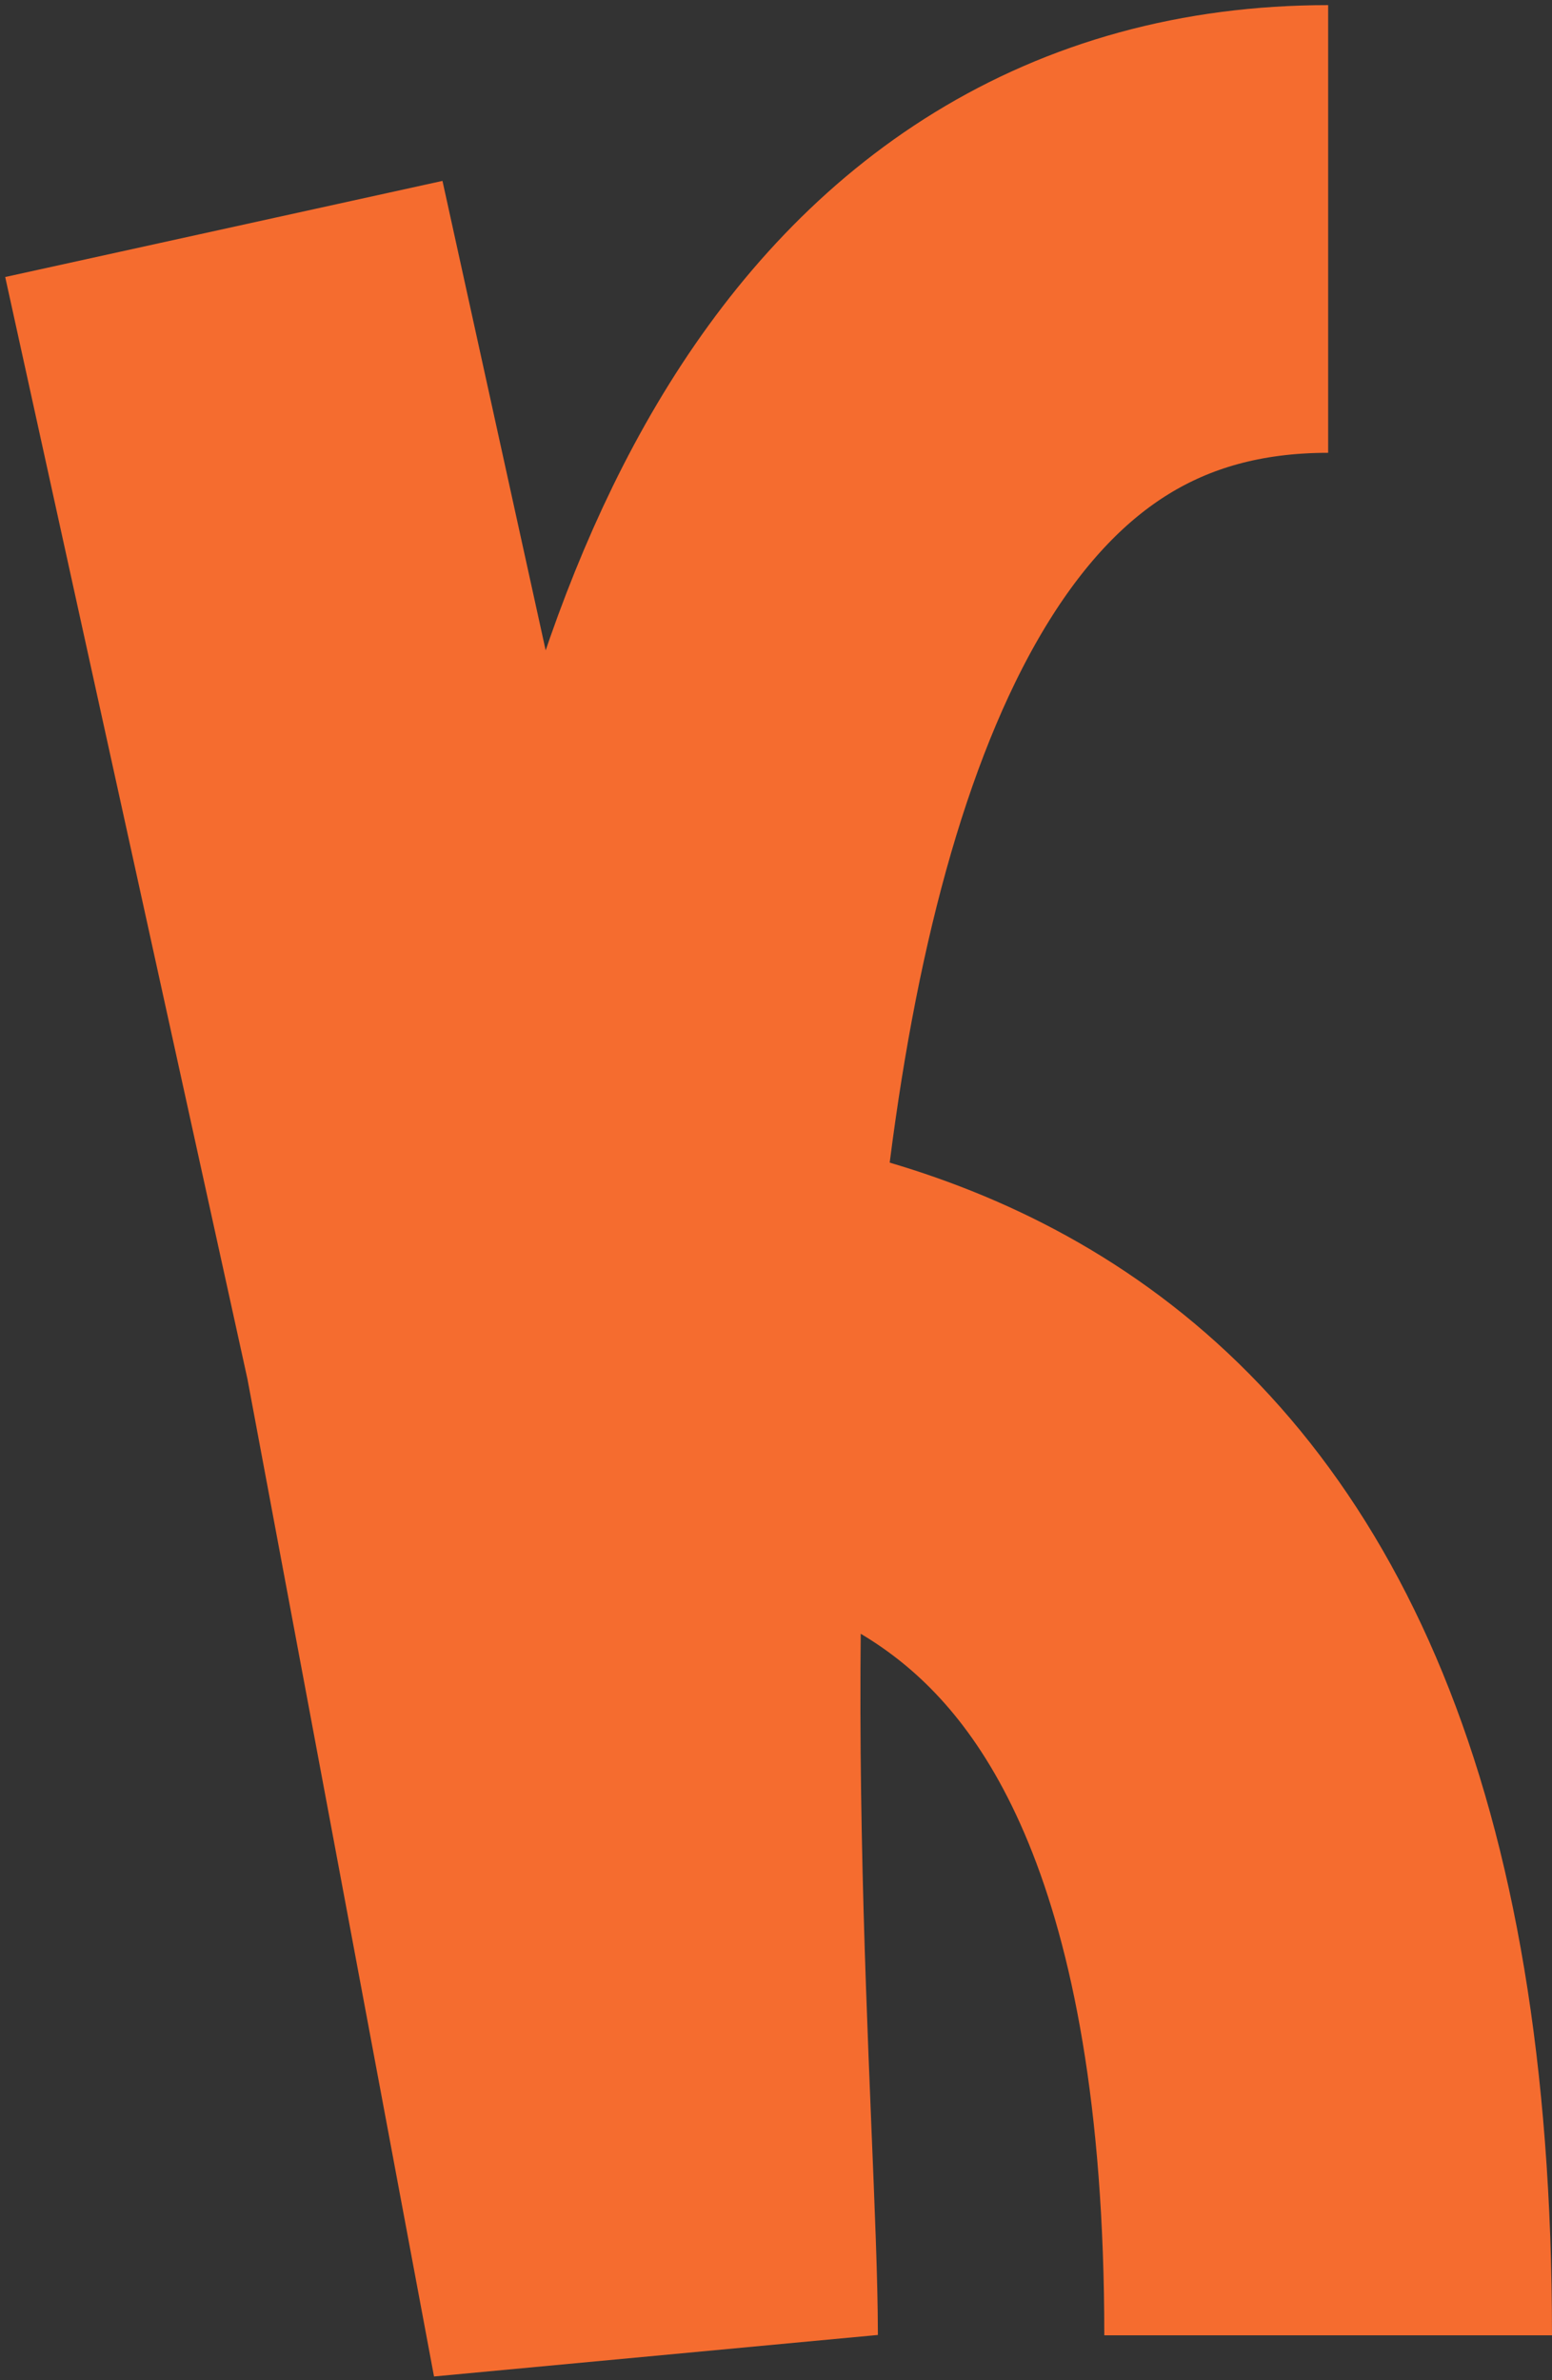
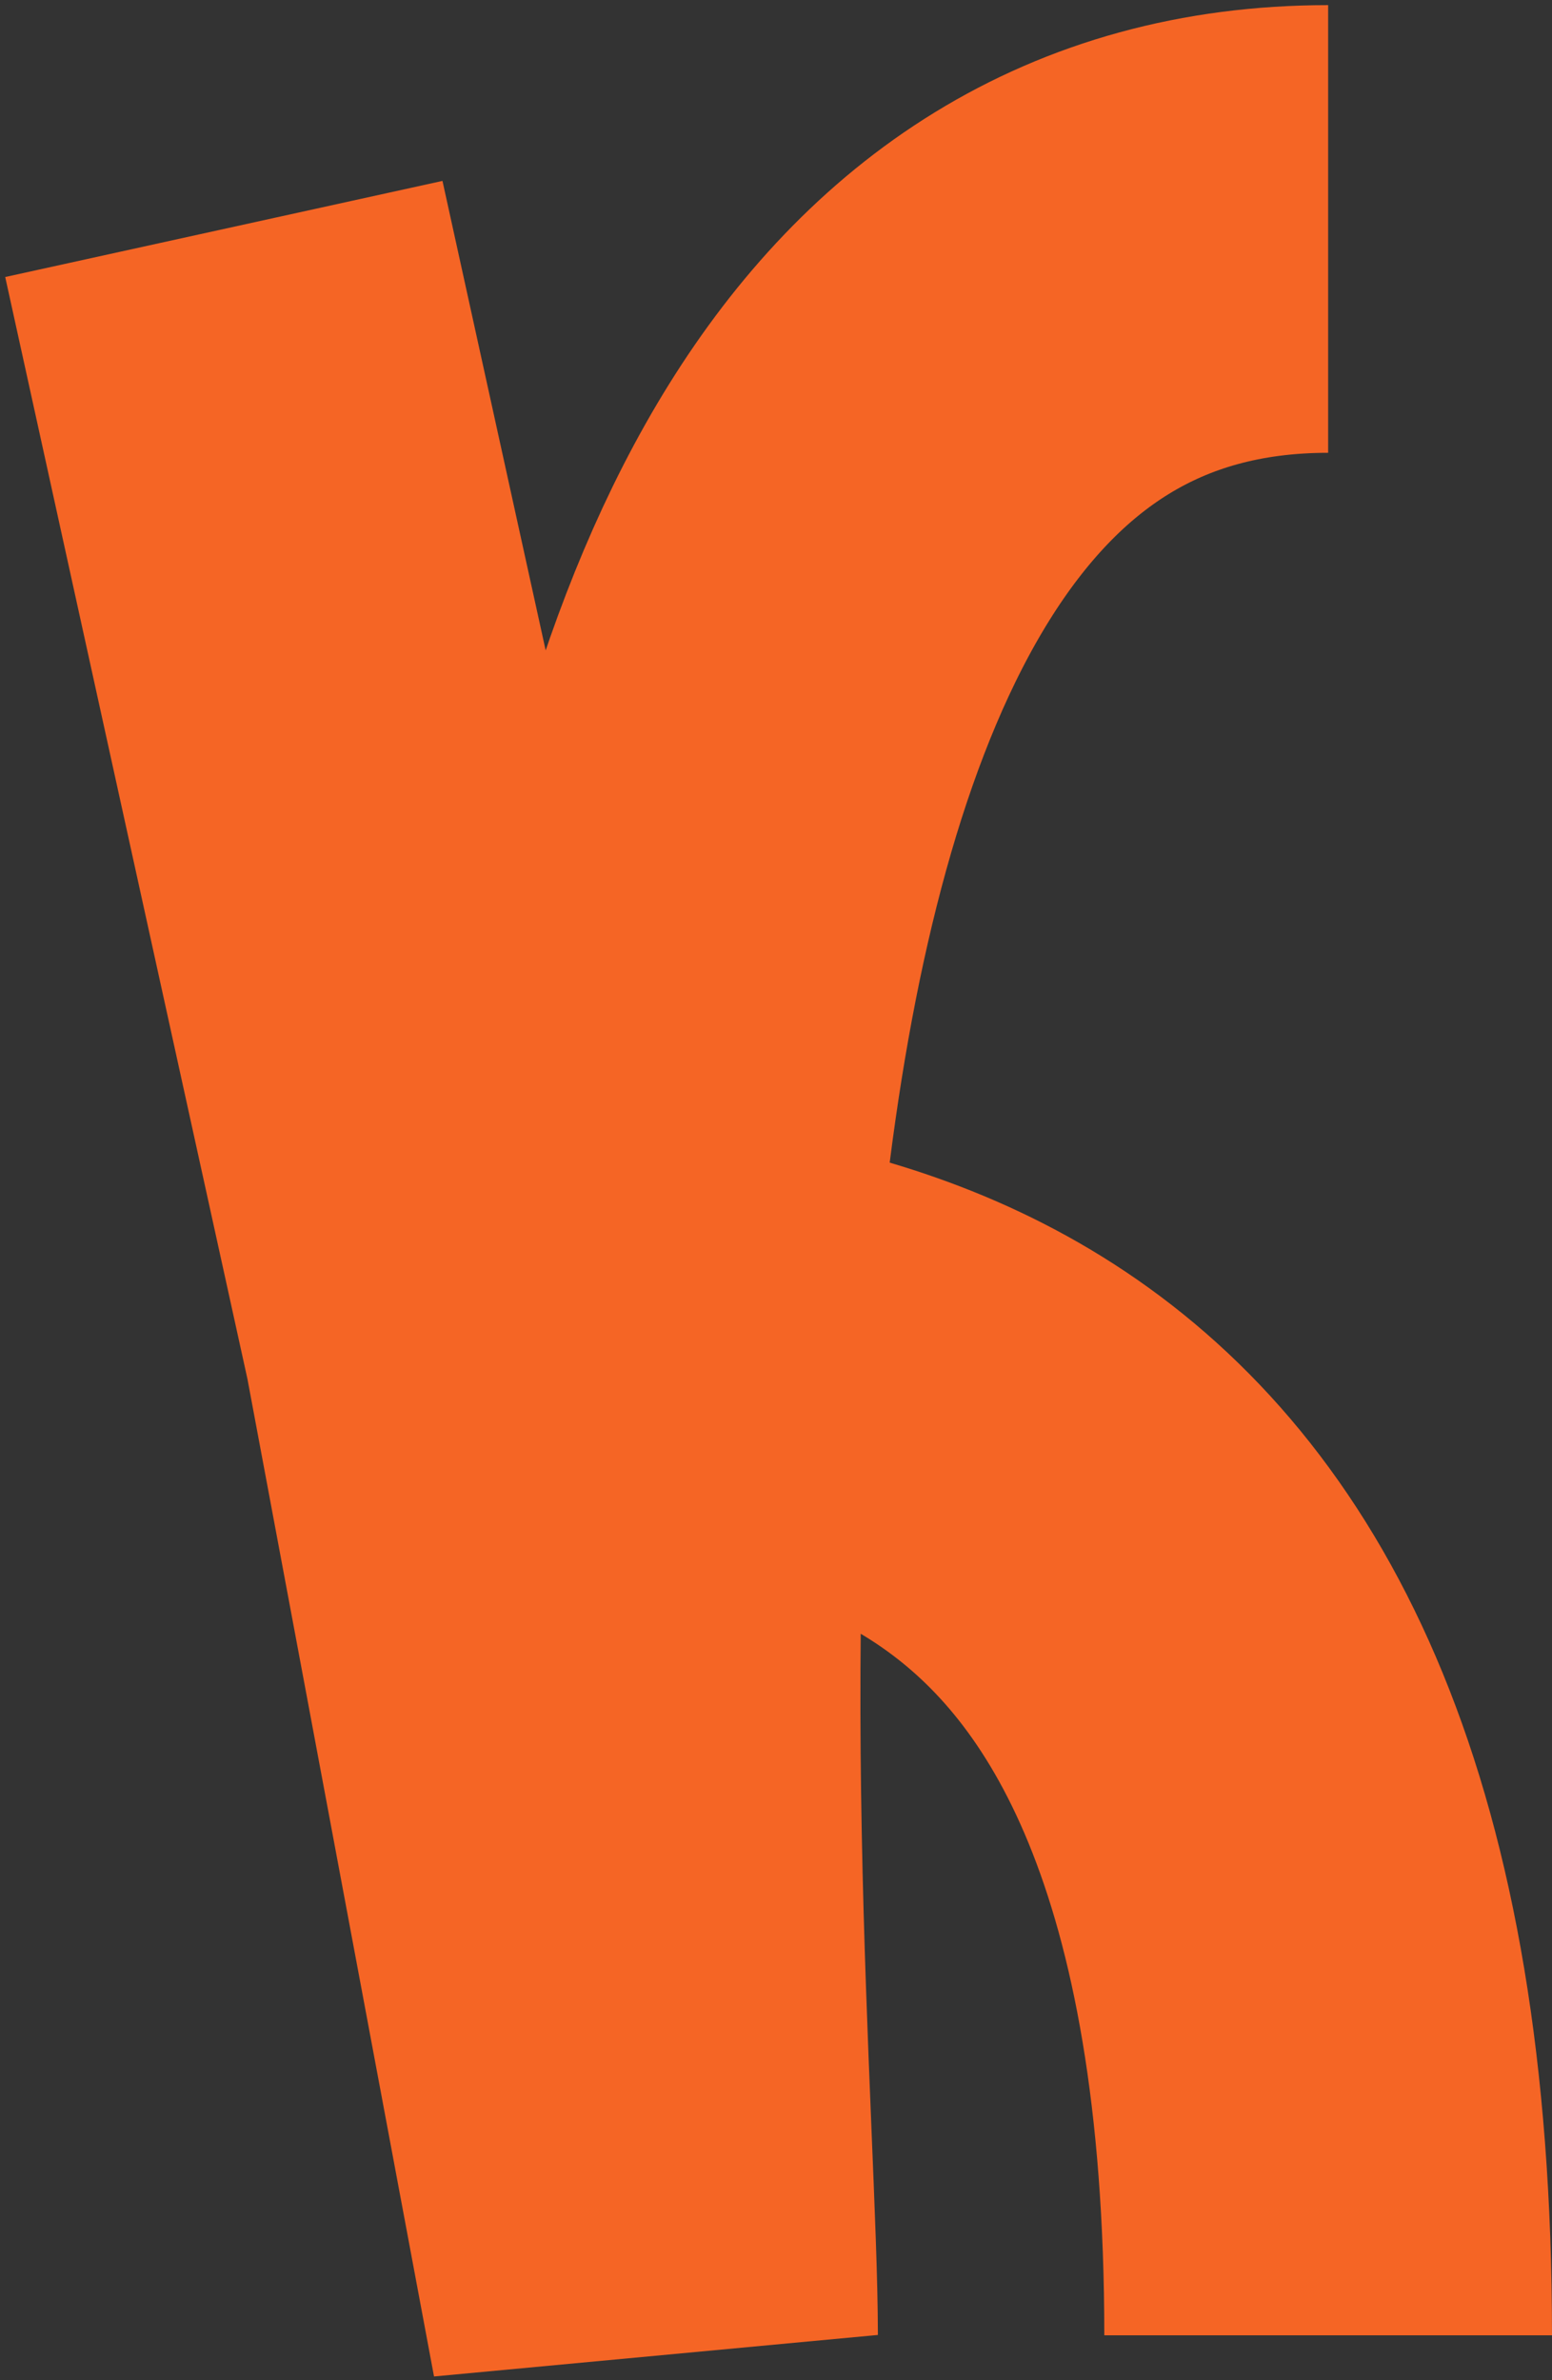
<svg xmlns="http://www.w3.org/2000/svg" width="208" height="319" viewBox="0 0 208 319" fill="none">
  <rect x="0" y="0" width="208" height="319" fill="#333333" stroke="none" />
  <path d="M30 30.688L62.559 178.817M178 30.688C62.559 30.688 87.57 259.595 87.656 313L62.559 178.817M62.559 178.817C102.669 180.36 178 178.817 178 313" stroke="#F56525" stroke-width="60" />
-   <path d="M30 30.688L62.559 178.817M178 30.688C62.559 30.688 87.57 259.595 87.656 313L62.559 178.817M62.559 178.817C102.669 180.36 178 178.817 178 313" stroke="white" stroke-opacity="0.05" stroke-width="60" />
</svg>